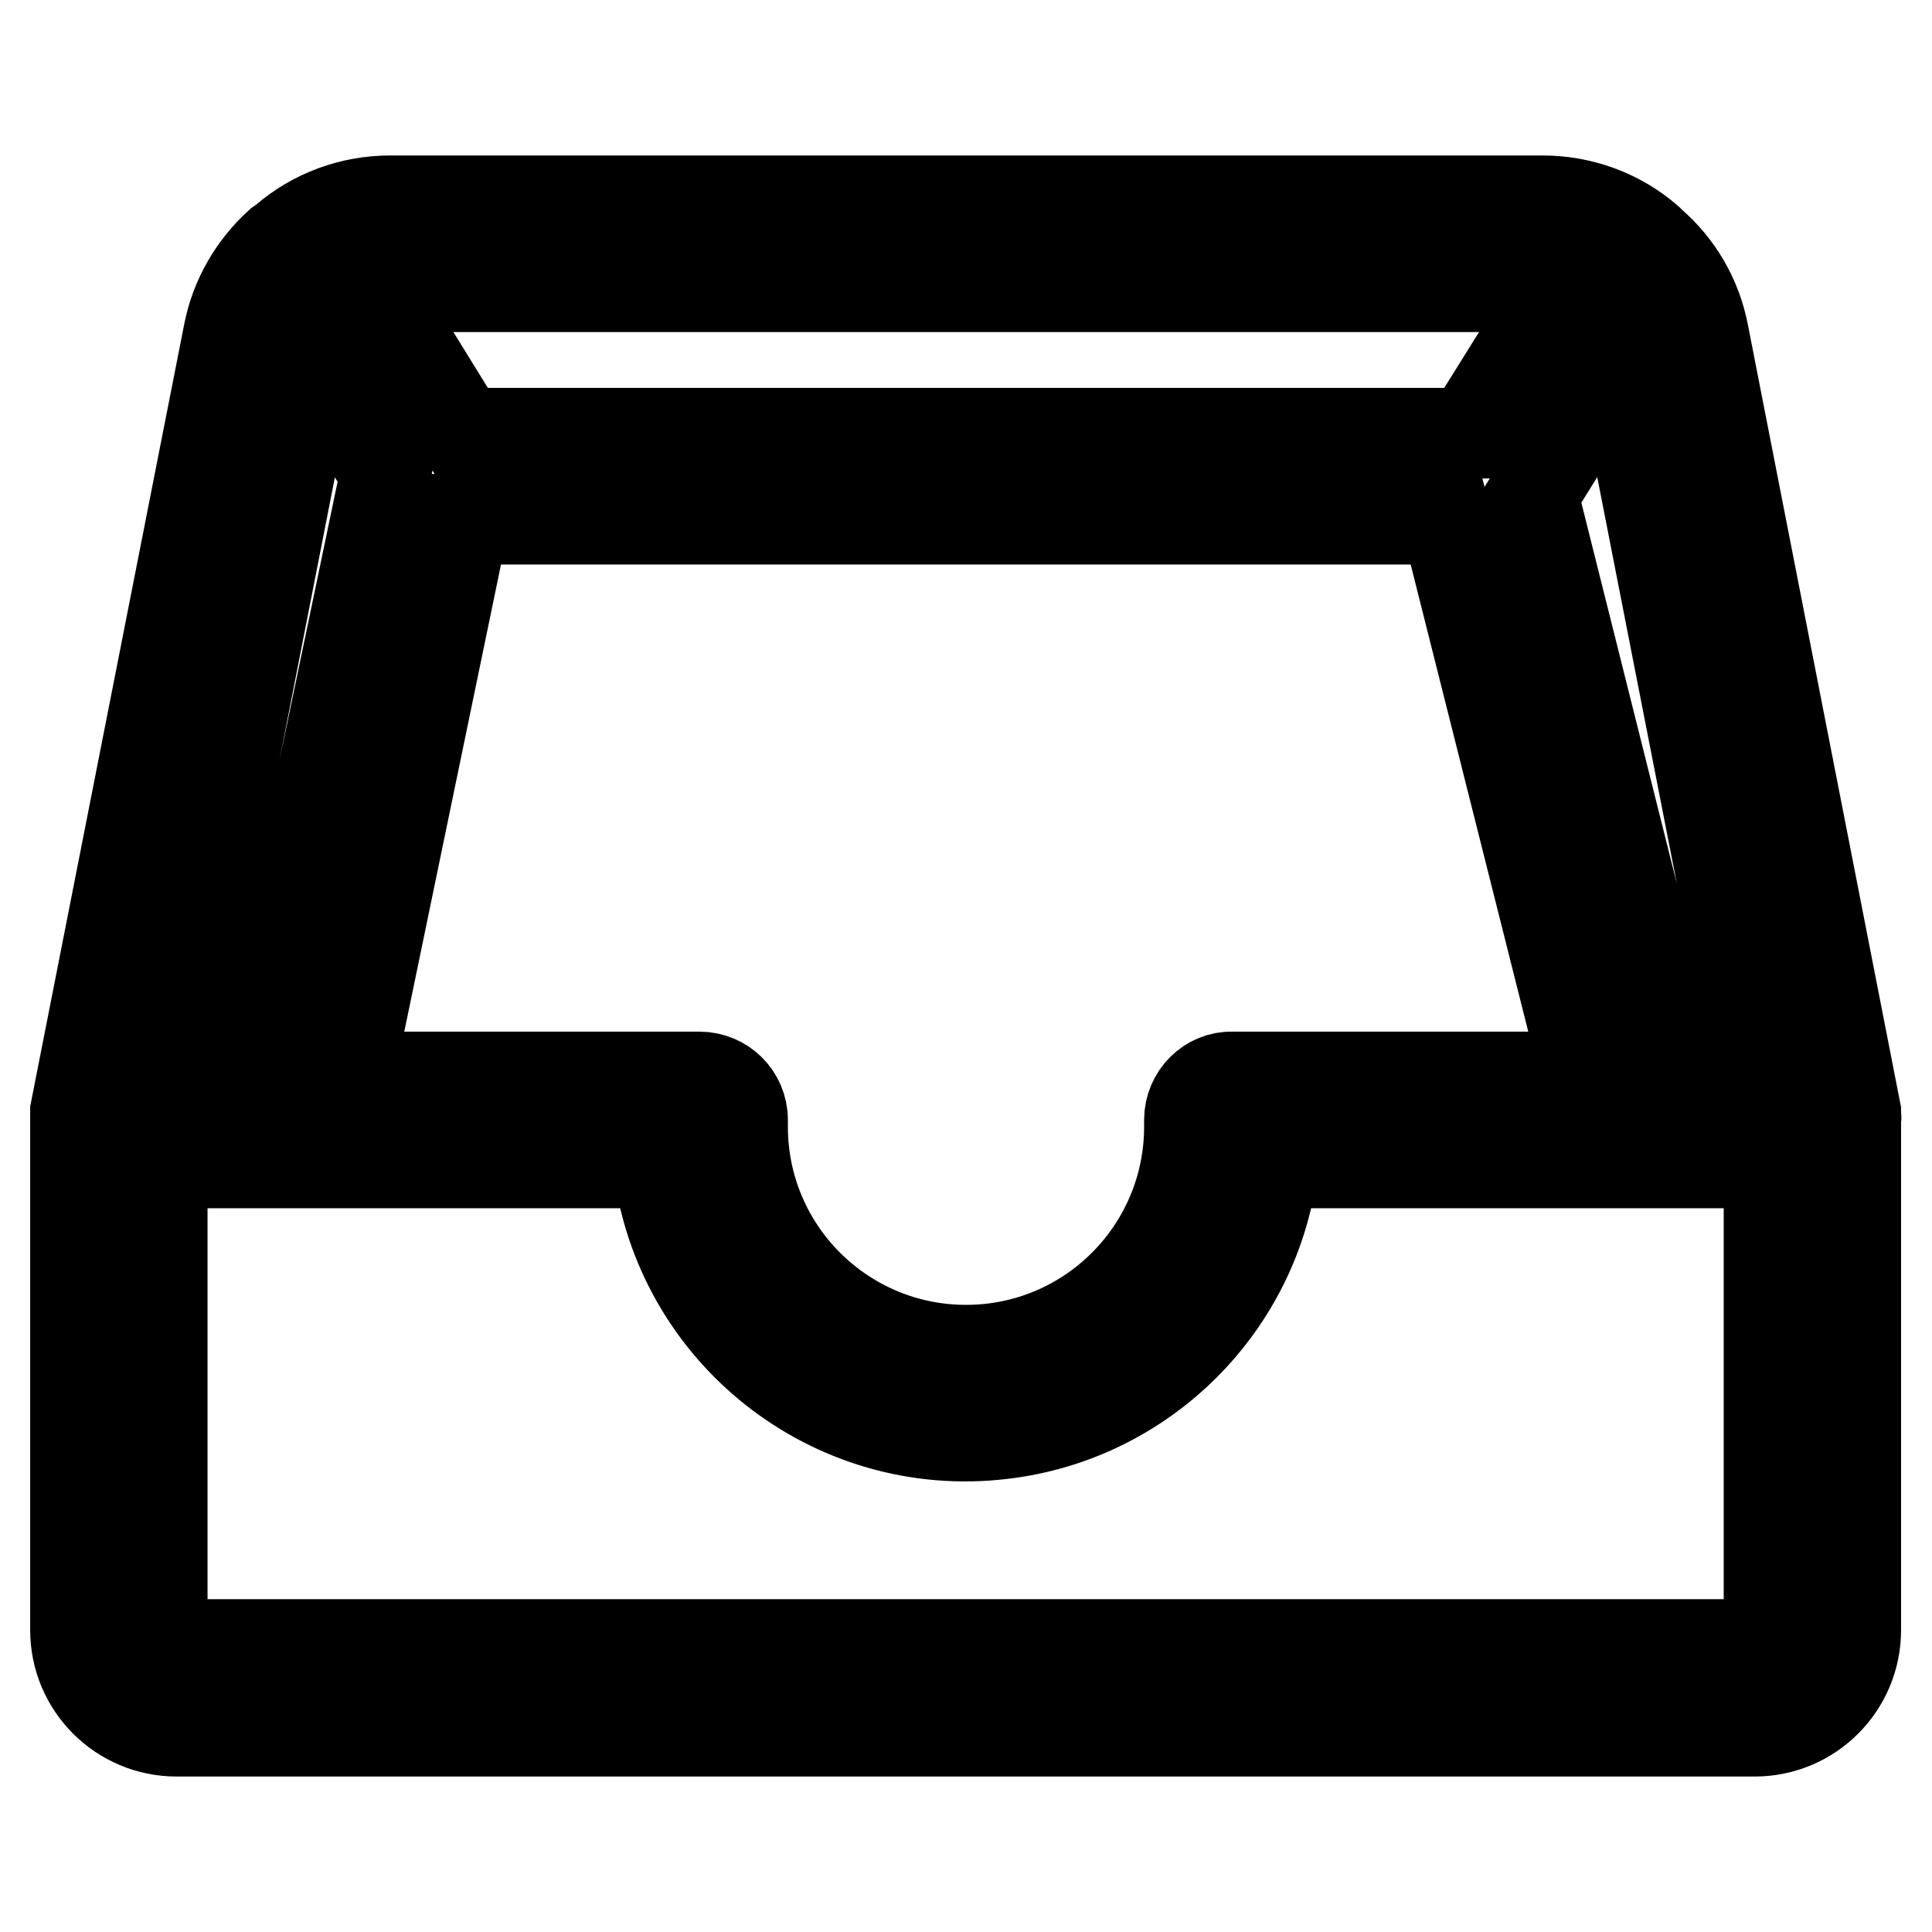
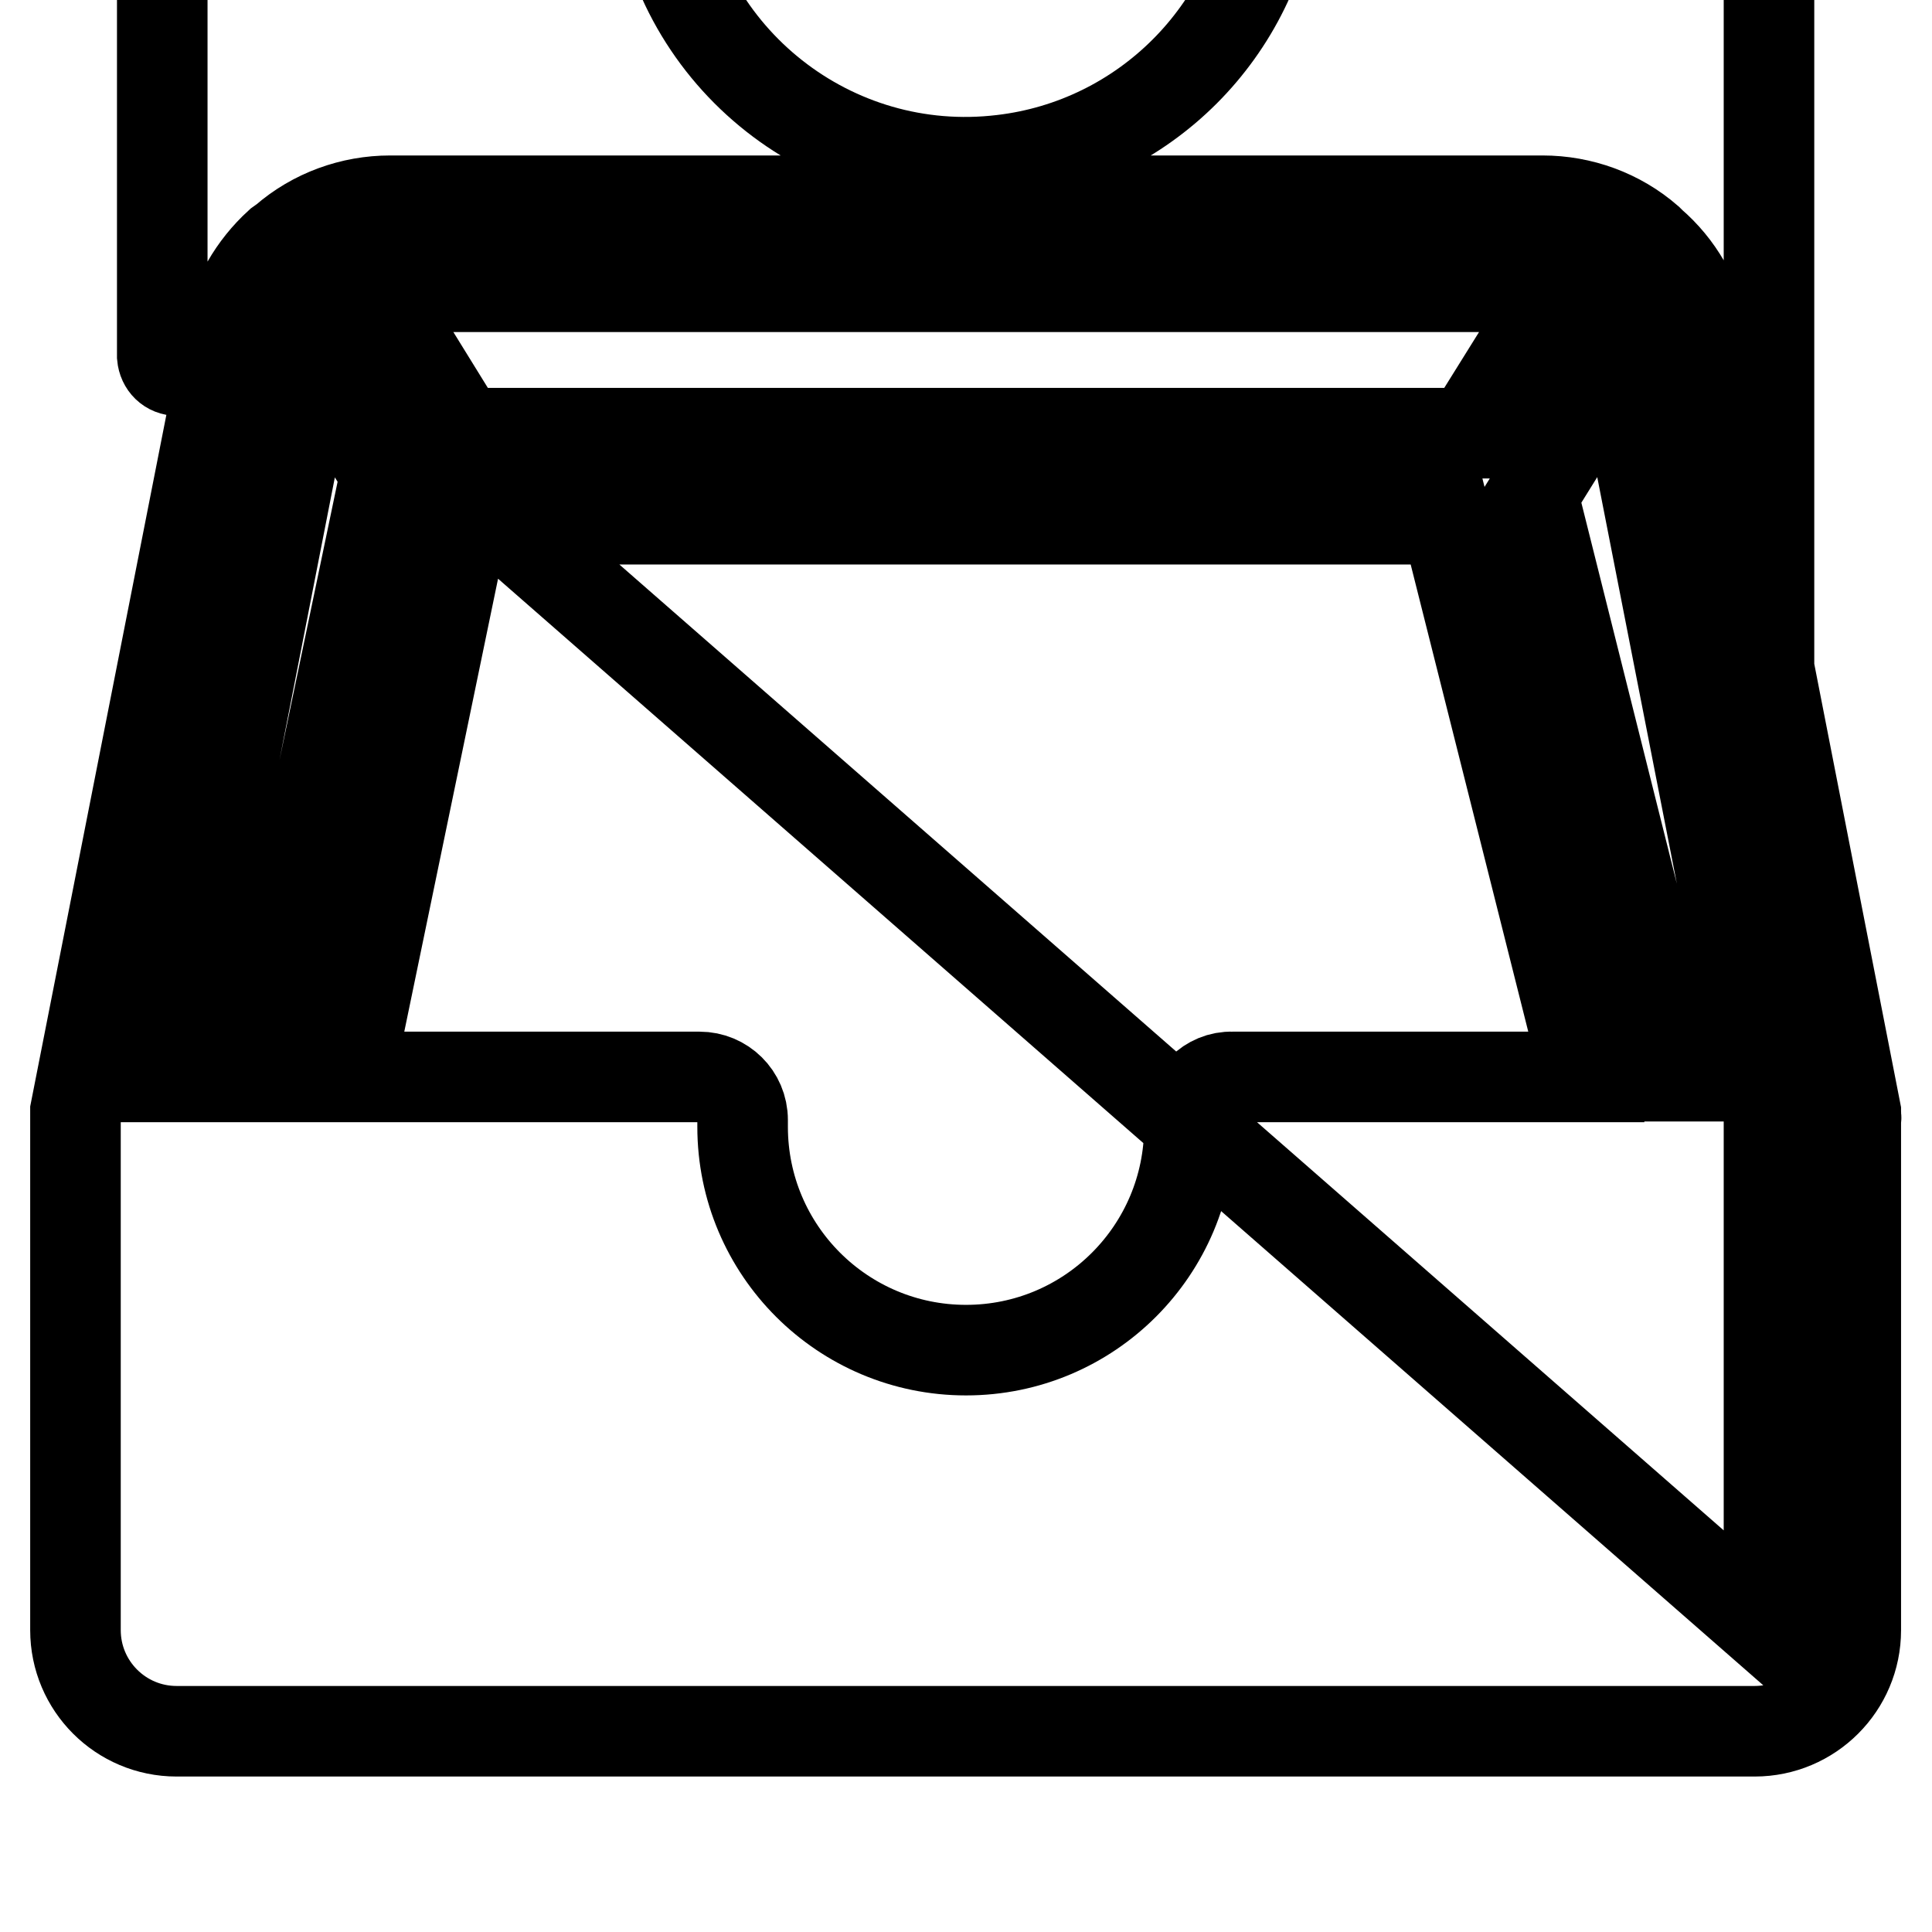
<svg xmlns="http://www.w3.org/2000/svg" version="1.1" x="0px" y="0px" viewBox="0 0 256 256" enable-background="new 0 0 256 256" xml:space="preserve">
  <g>
-     <path stroke-width="12" fill-opacity="0" stroke="#000000" d="M245.9,147.5v-0.2L225.7,44.1c-0.9-4.6-3.3-8.8-6.9-11.9l-0.4-0.4c-3.9-3.4-8.9-5.2-14-5.2H51.7 c-5.1,0-10.1,1.8-14,5.2L37,32.3c-3.4,3.1-5.8,7.2-6.7,11.8L10,147.2v0.2c0,0.3,0,0.6,0,0.8V216c0,7.4,6,13.4,13.4,13.4h209.1 c7.4,0,13.4-6,13.4-13.4v-67.7C246,148.1,245.9,147.8,245.9,147.5L245.9,147.5z M233.3,142.6h-10.9l-19.3-77l11.5-18.5L233.3,142.6 z M157.6,148.4v0.9c0,16.3-13.2,29.6-29.6,29.6c-16.3,0-29.6-13.2-29.6-29.6v-0.9c0-3.2-2.6-5.7-5.7-5.7l0,0H46.2l15.3-73.9h130.1 l18.6,73.9h-46.9C160.2,142.6,157.6,145.2,157.6,148.4L157.6,148.4L157.6,148.4z M204.4,38c0.7,0,1.5,0.1,2.2,0.3l-11.9,19.1H61.3 L49.5,38.3c0.7-0.2,1.4-0.3,2.2-0.3H204.4z M41.4,47.2l9.7,15.5l-16.7,80H22.7L41.4,47.2z M234.5,216c0,1.1-0.9,1.9-2,1.9H23.5 c-1.1,0-1.9-0.8-2-1.9v-61.9h65.7c2.7,22.5,23.1,38.6,45.6,35.9c18.8-2.2,33.7-17.1,35.9-35.9h65.7V216z" />
+     <path stroke-width="12" fill-opacity="0" stroke="#000000" d="M245.9,147.5v-0.2L225.7,44.1c-0.9-4.6-3.3-8.8-6.9-11.9l-0.4-0.4c-3.9-3.4-8.9-5.2-14-5.2H51.7 c-5.1,0-10.1,1.8-14,5.2L37,32.3c-3.4,3.1-5.8,7.2-6.7,11.8L10,147.2v0.2c0,0.3,0,0.6,0,0.8V216c0,7.4,6,13.4,13.4,13.4h209.1 c7.4,0,13.4-6,13.4-13.4v-67.7C246,148.1,245.9,147.8,245.9,147.5L245.9,147.5z M233.3,142.6h-10.9l-19.3-77l11.5-18.5L233.3,142.6 z M157.6,148.4v0.9c0,16.3-13.2,29.6-29.6,29.6c-16.3,0-29.6-13.2-29.6-29.6v-0.9c0-3.2-2.6-5.7-5.7-5.7l0,0H46.2l15.3-73.9h130.1 l18.6,73.9h-46.9C160.2,142.6,157.6,145.2,157.6,148.4L157.6,148.4L157.6,148.4z M204.4,38c0.7,0,1.5,0.1,2.2,0.3l-11.9,19.1H61.3 L49.5,38.3c0.7-0.2,1.4-0.3,2.2-0.3H204.4z M41.4,47.2l9.7,15.5l-16.7,80H22.7L41.4,47.2z c0,1.1-0.9,1.9-2,1.9H23.5 c-1.1,0-1.9-0.8-2-1.9v-61.9h65.7c2.7,22.5,23.1,38.6,45.6,35.9c18.8-2.2,33.7-17.1,35.9-35.9h65.7V216z" />
  </g>
</svg>